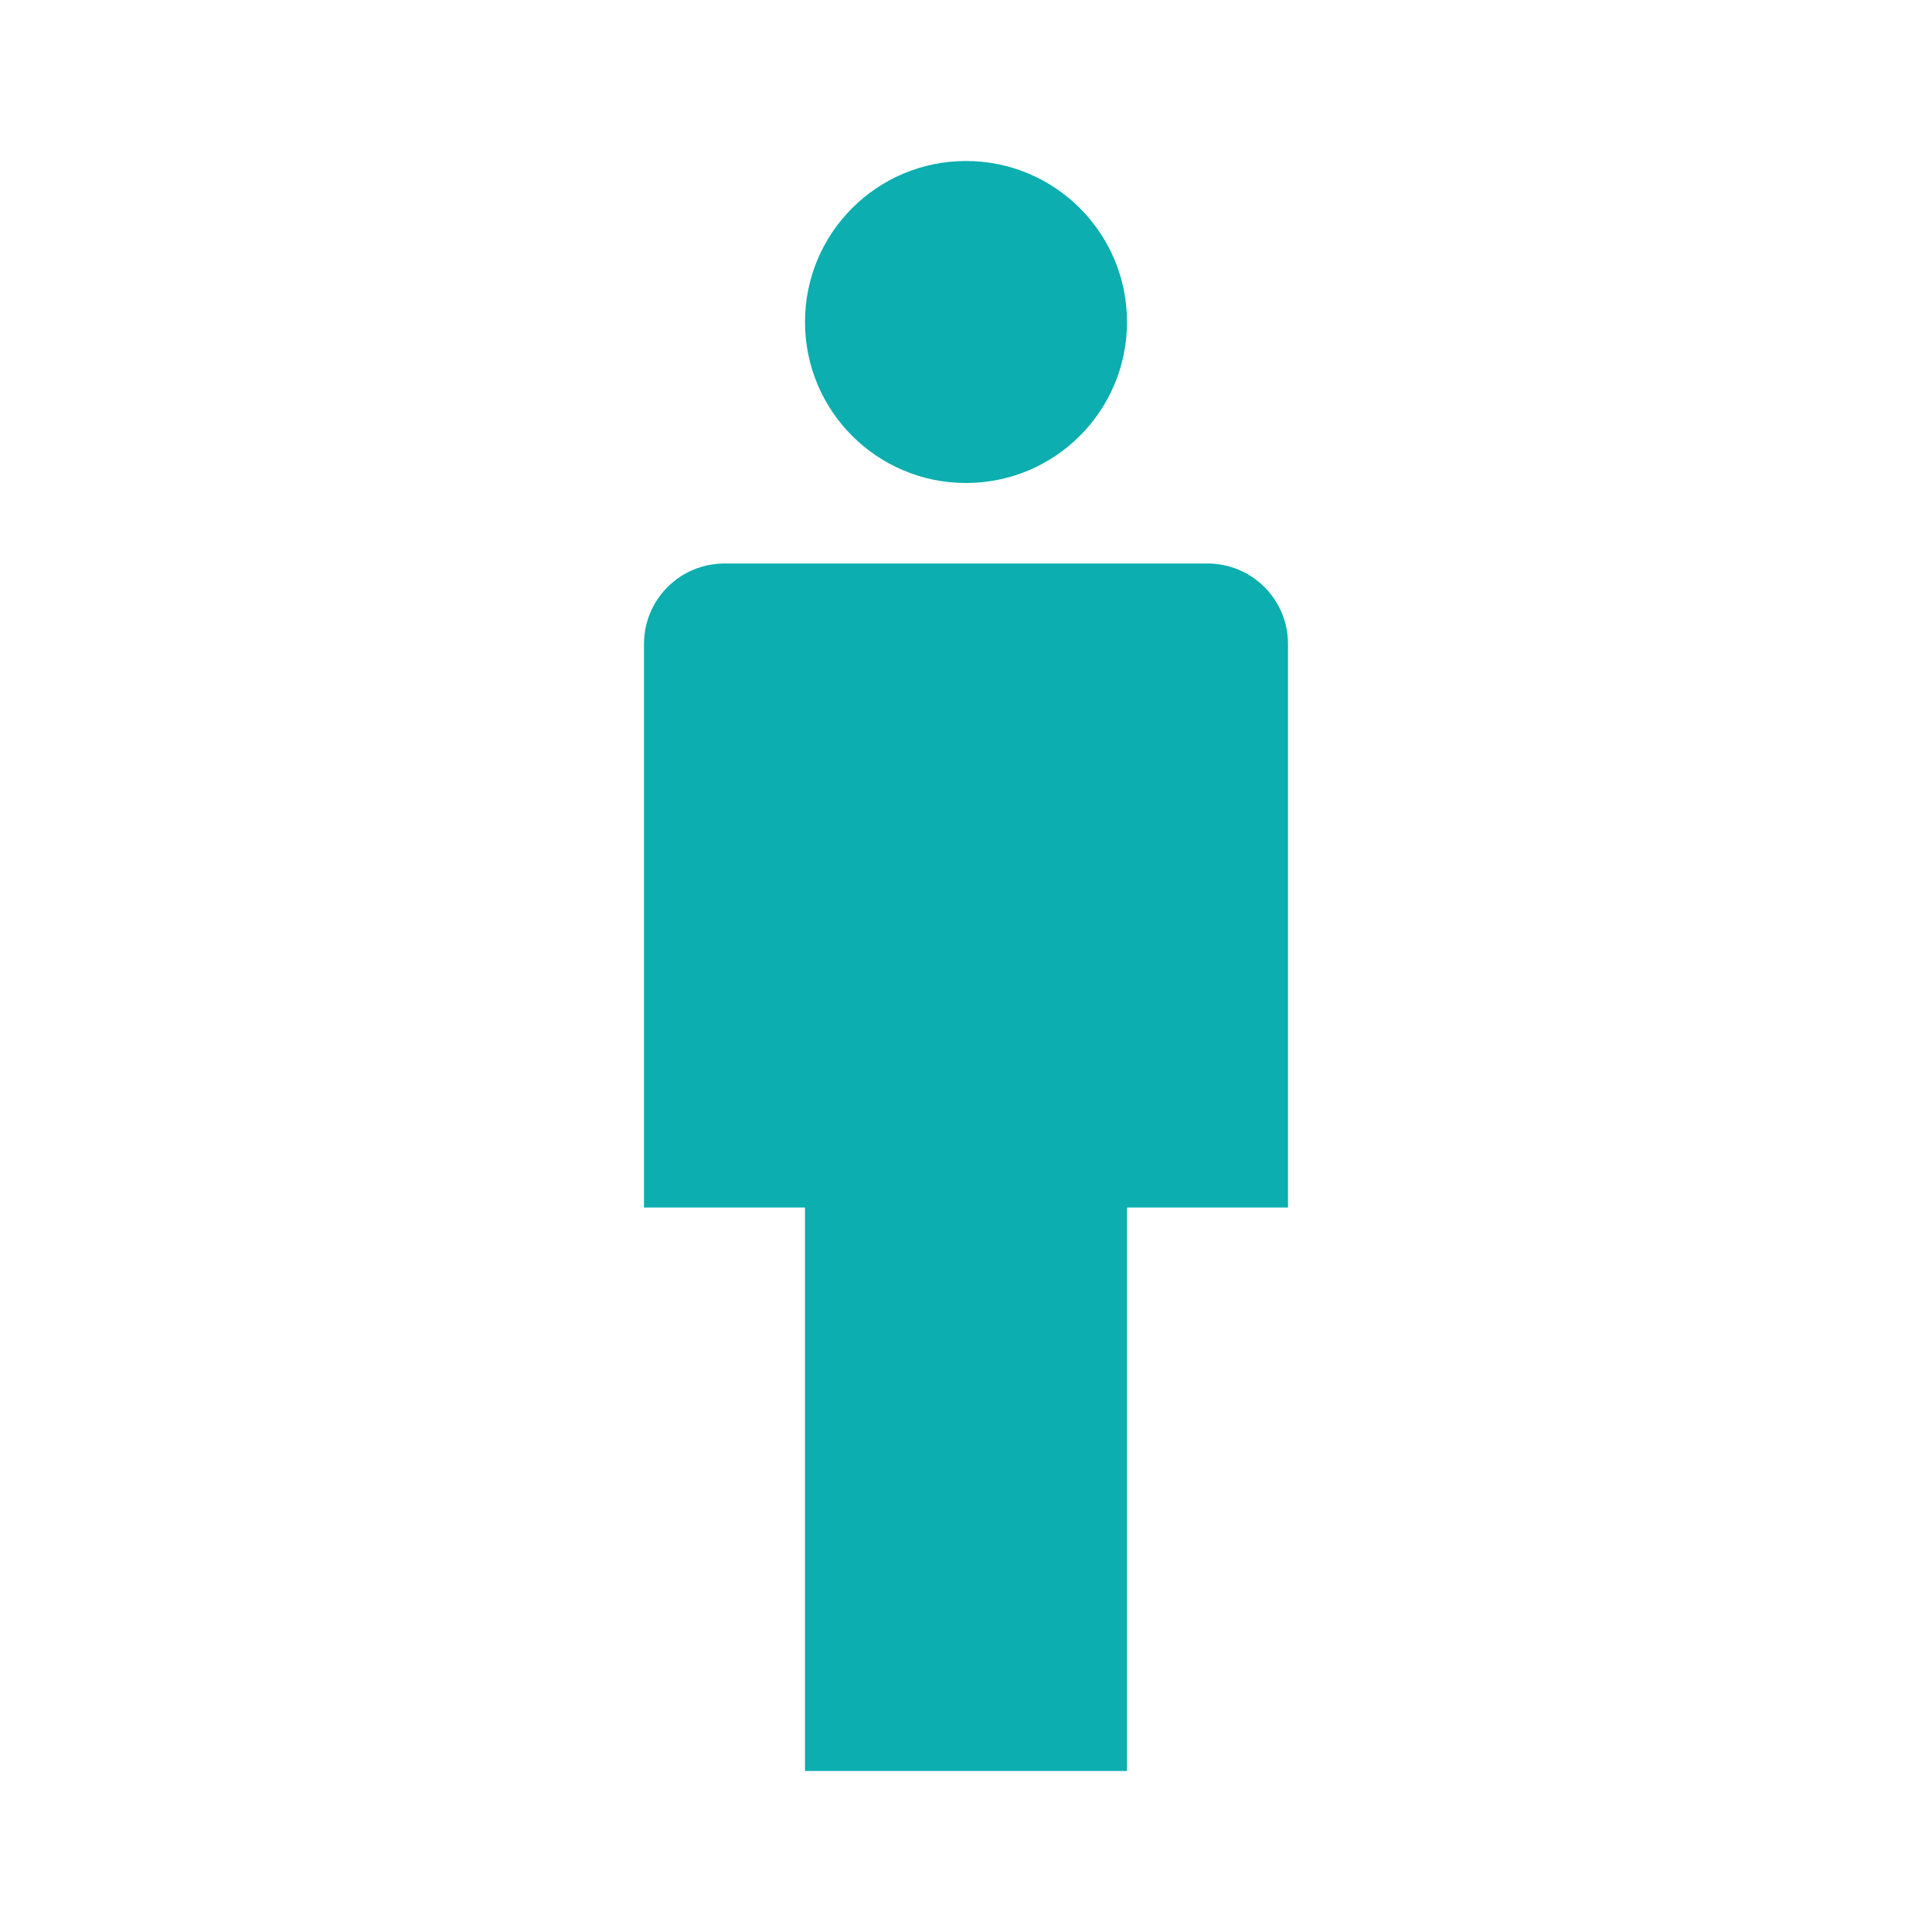
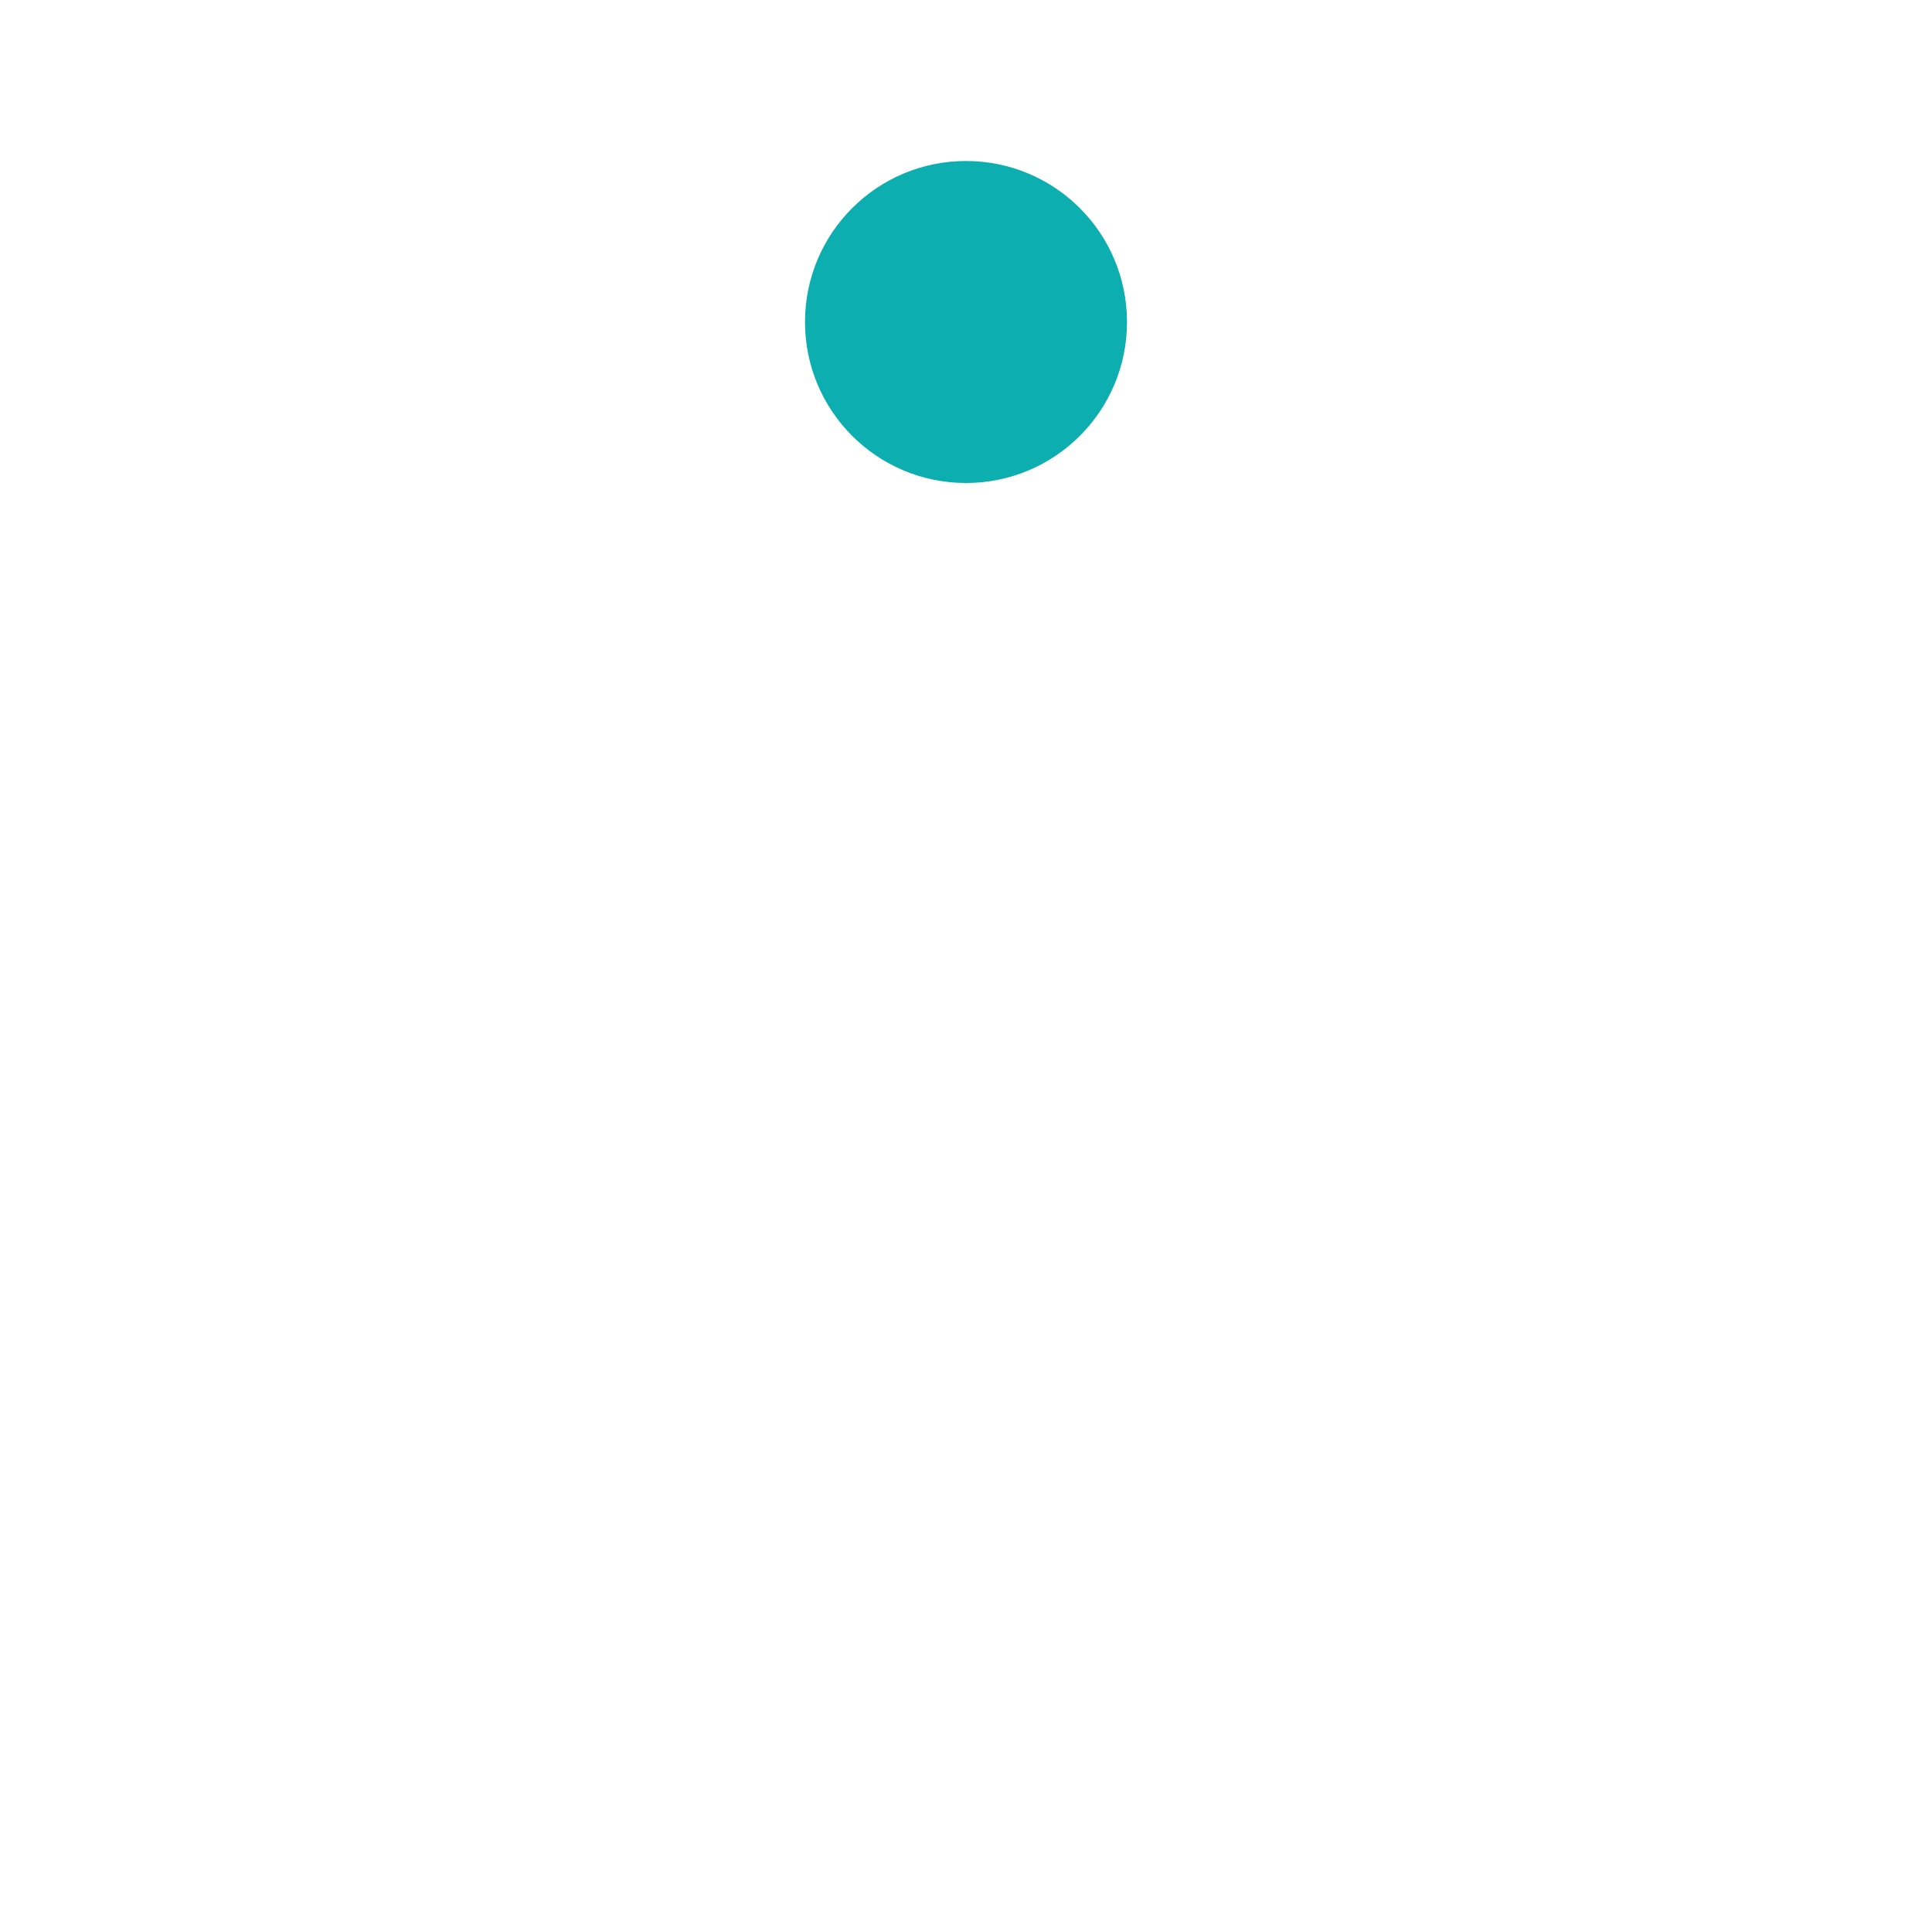
<svg xmlns="http://www.w3.org/2000/svg" width="24" height="24" viewBox="0 0 24 24" fill="none">
  <path d="M12 6C13.105 6 14 5.105 14 4C14 2.895 13.105 2 12 2C10.895 2 10 2.895 10 4C10 5.105 10.895 6 12 6Z" fill="#0CAEAF" />
-   <path d="M15 7H9C8.447 7 8 7.447 8 8V15H10V22H12H14V15H16V8C16 7.447 15.553 7 15 7Z" fill="#0CAEAF" />
</svg>